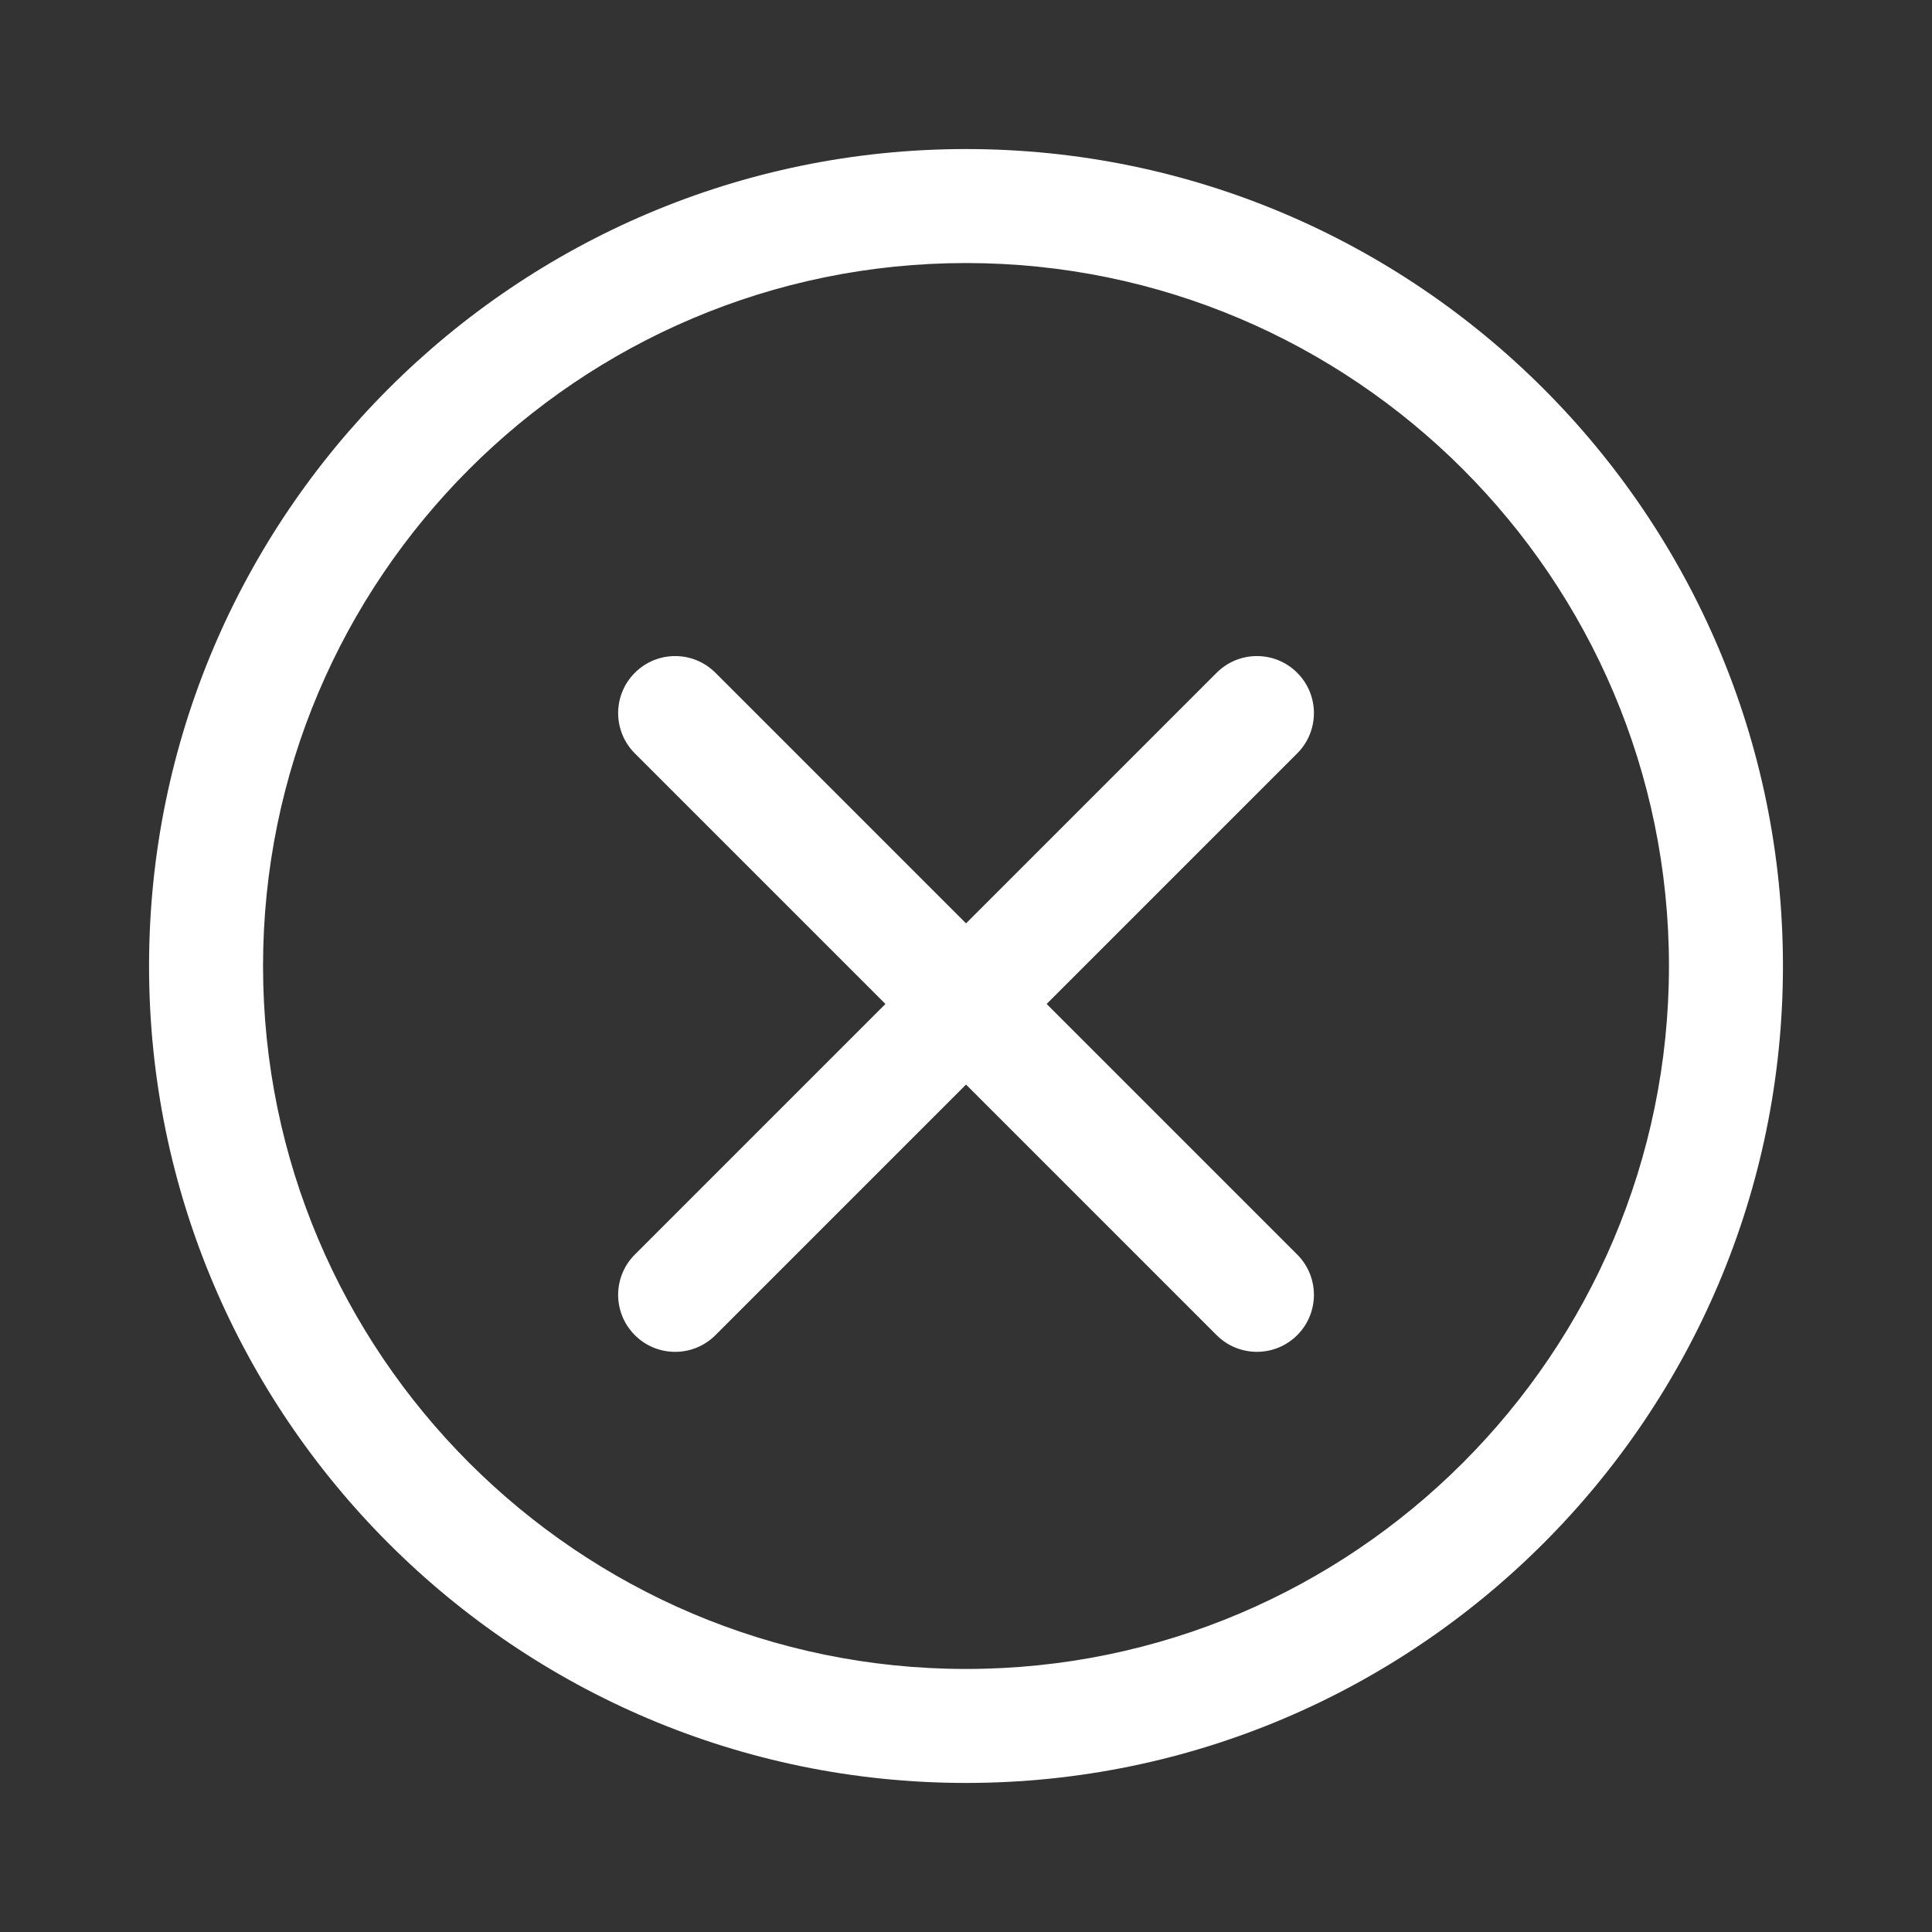
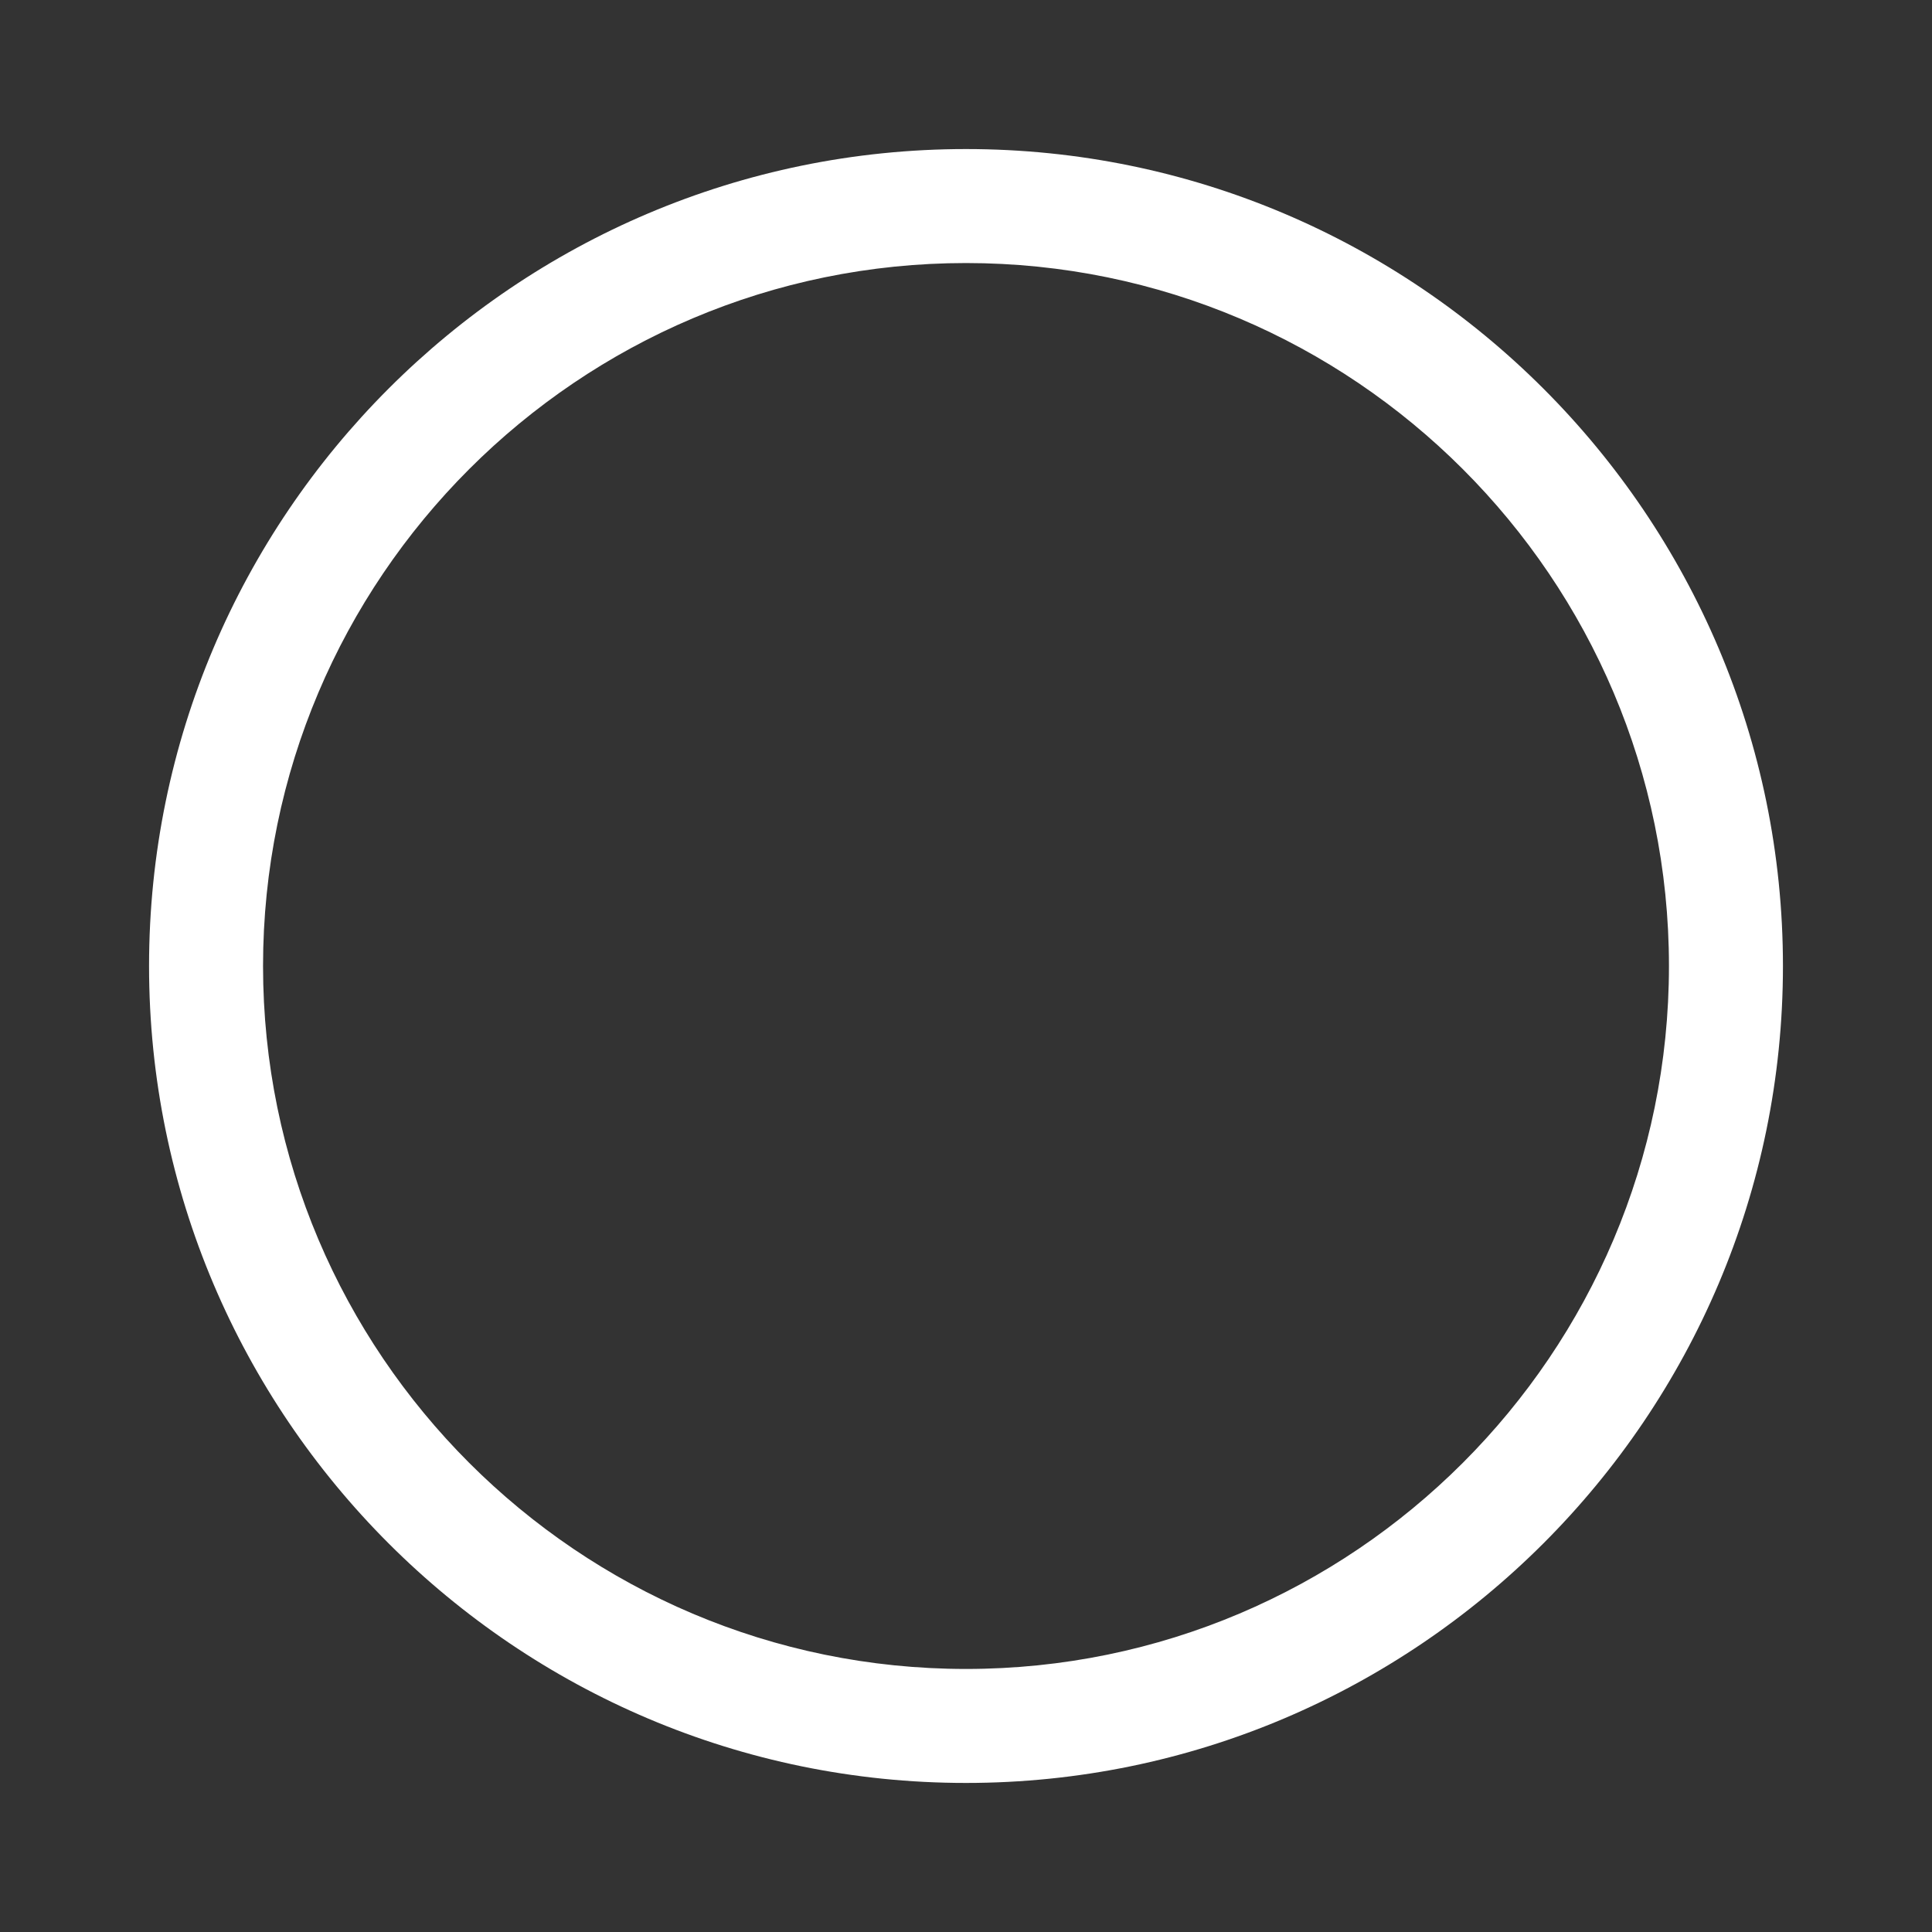
<svg xmlns="http://www.w3.org/2000/svg" width="60" height="60" viewBox="0 0 60 60" fill="none">
  <rect x="0" y="0" width="60" height="60" fill="#333333" stroke="none" />
-   <path d="M39.034 41.982C38.581 41.982 38.128 41.809 37.783 41.464L19.716 23.397C19.024 22.705 19.024 21.585 19.716 20.894C20.407 20.202 21.527 20.202 22.219 20.894L40.286 38.961C40.978 39.652 40.978 40.773 40.286 41.464C40.122 41.629 39.927 41.759 39.712 41.848C39.497 41.937 39.267 41.982 39.034 41.982Z" fill="white" />
-   <path d="M20.967 41.983C20.515 41.983 20.061 41.81 19.716 41.464C19.024 40.773 19.024 39.652 19.716 38.961L37.783 20.894C38.475 20.202 39.595 20.202 40.286 20.894C40.978 21.585 40.978 22.705 40.286 23.397L22.219 41.464C21.873 41.81 21.42 41.983 20.967 41.983Z" fill="white" />
  <path d="M30 55.371C16.011 55.371 4.629 43.99 4.629 30C4.629 16.01 16.011 4.629 30 4.629C43.989 4.629 55.371 16.01 55.371 30C55.371 43.99 43.989 55.371 30 55.371ZM30 8.169C17.962 8.169 8.169 17.962 8.169 30C8.169 42.038 17.962 51.831 30 51.831C42.038 51.831 51.831 42.038 51.831 30C51.831 17.962 42.038 8.169 30 8.169Z" fill="white" />
</svg>